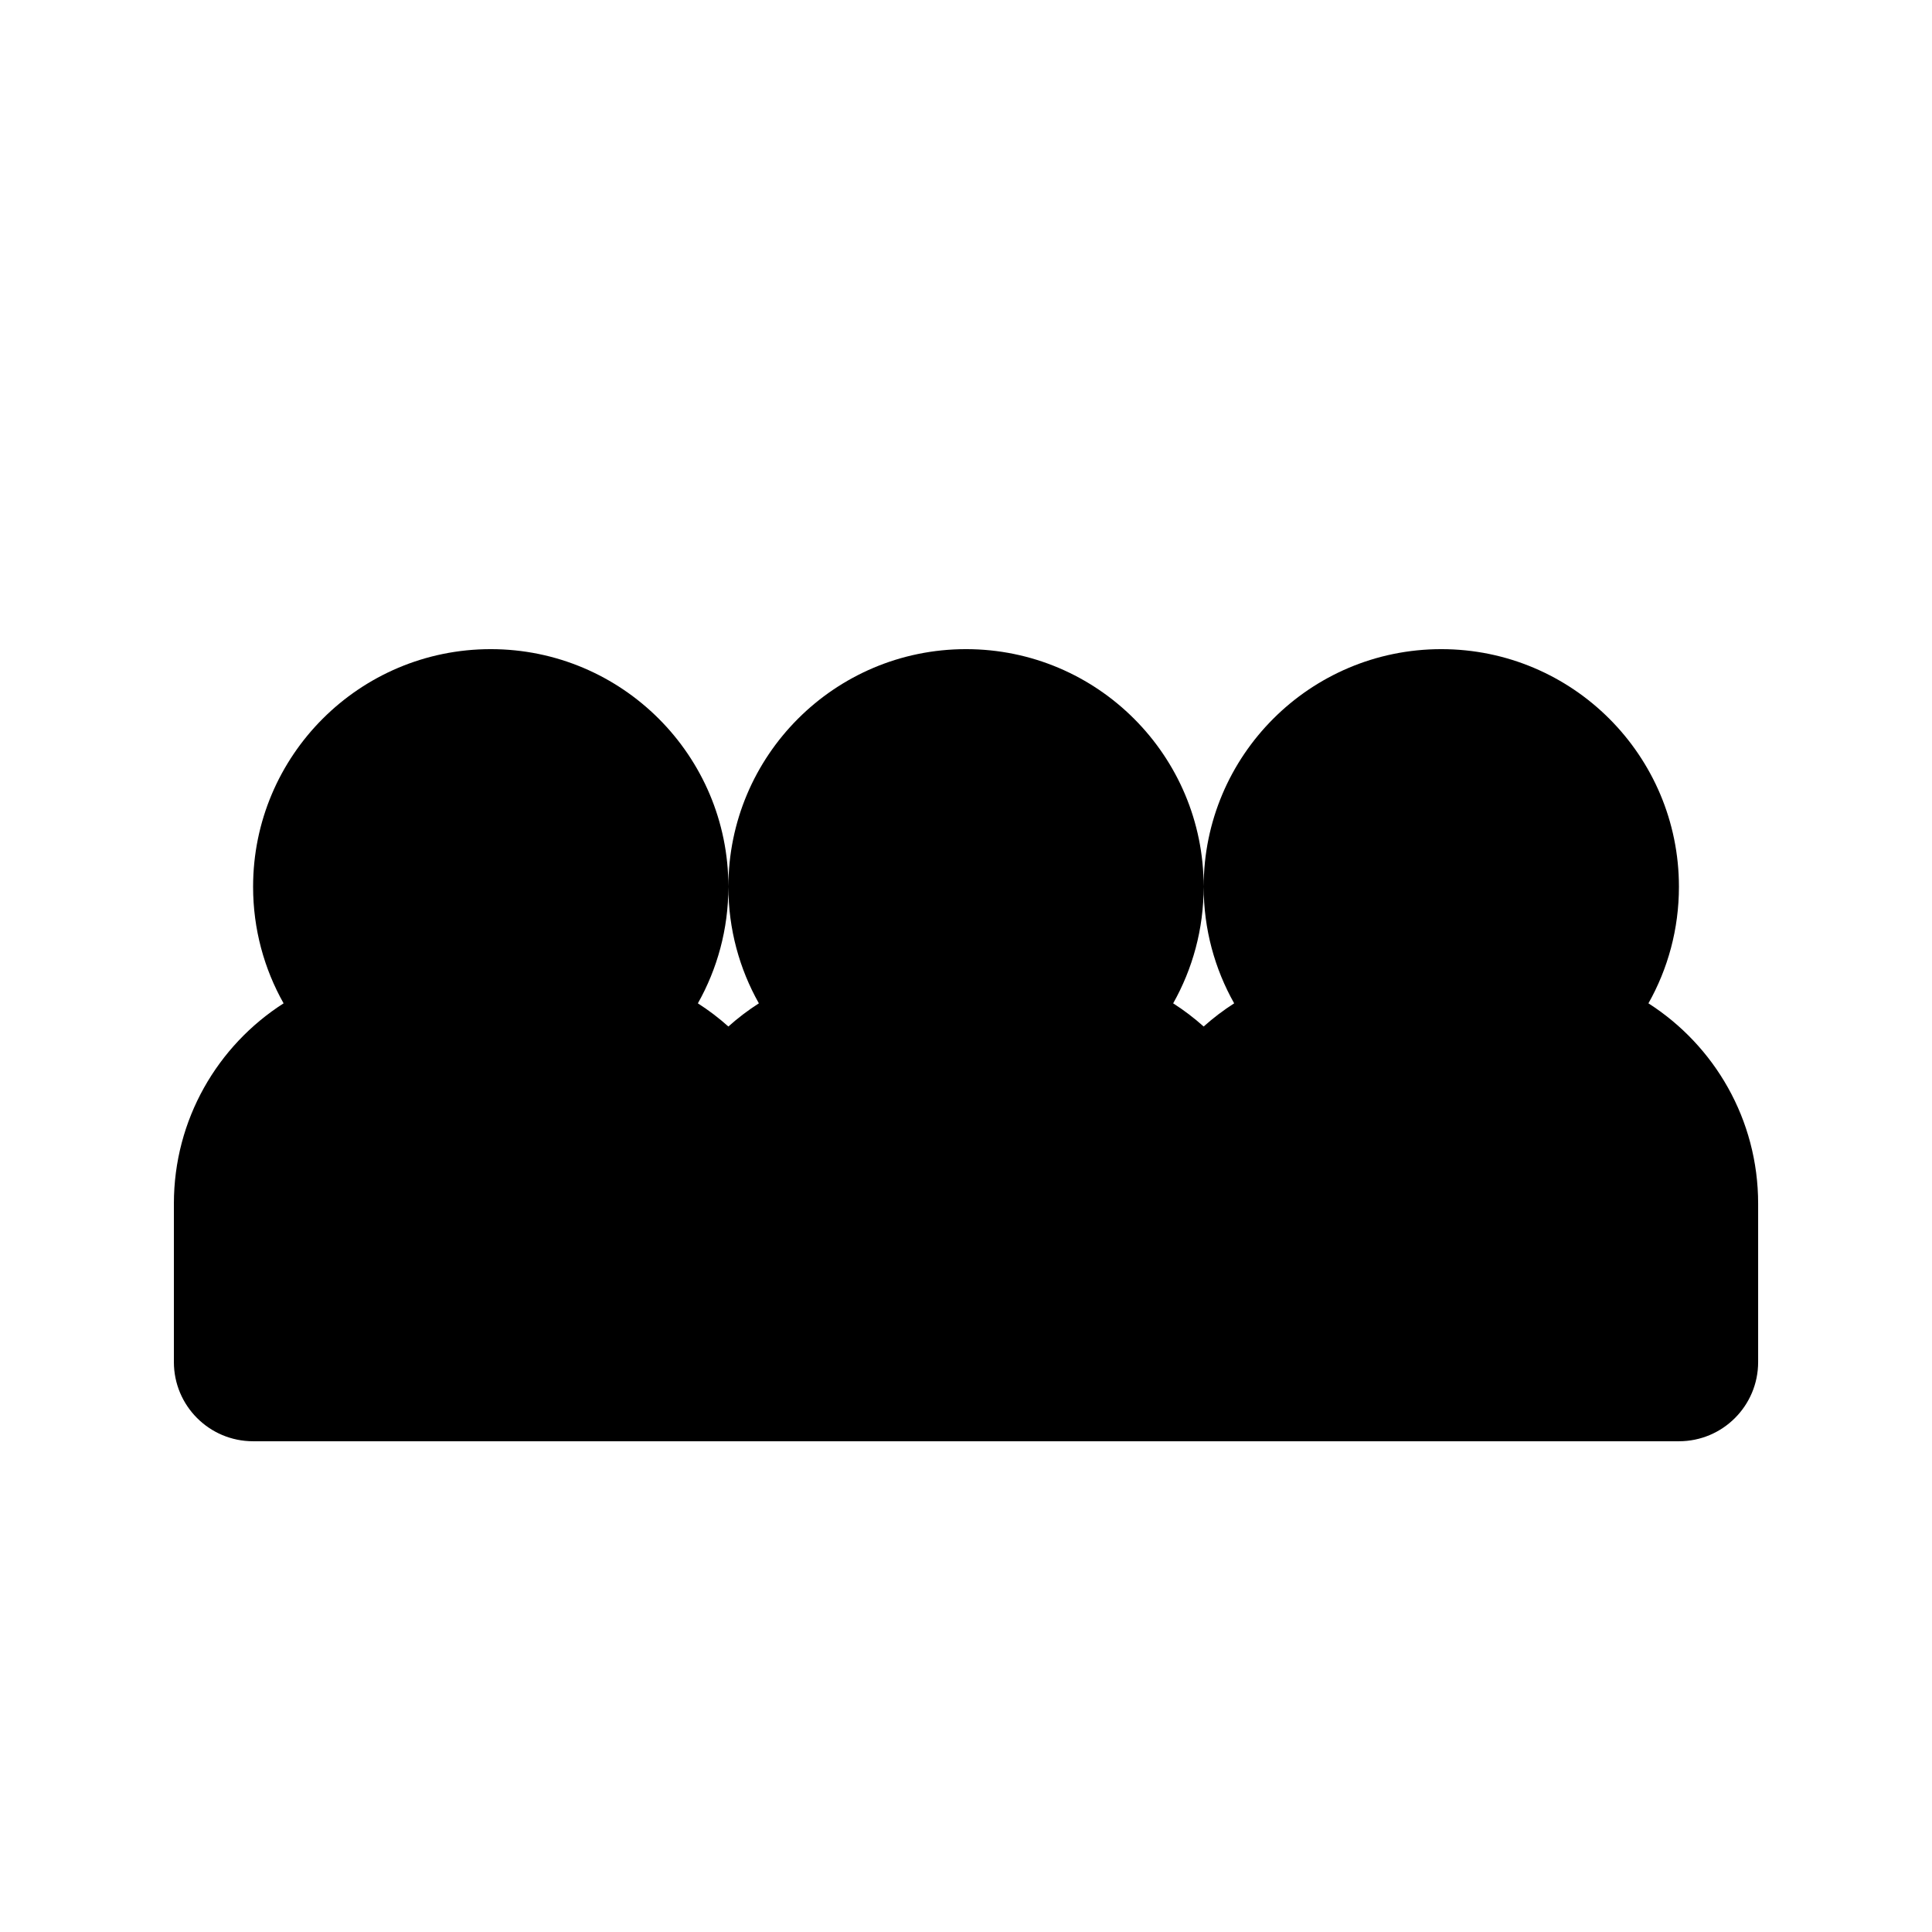
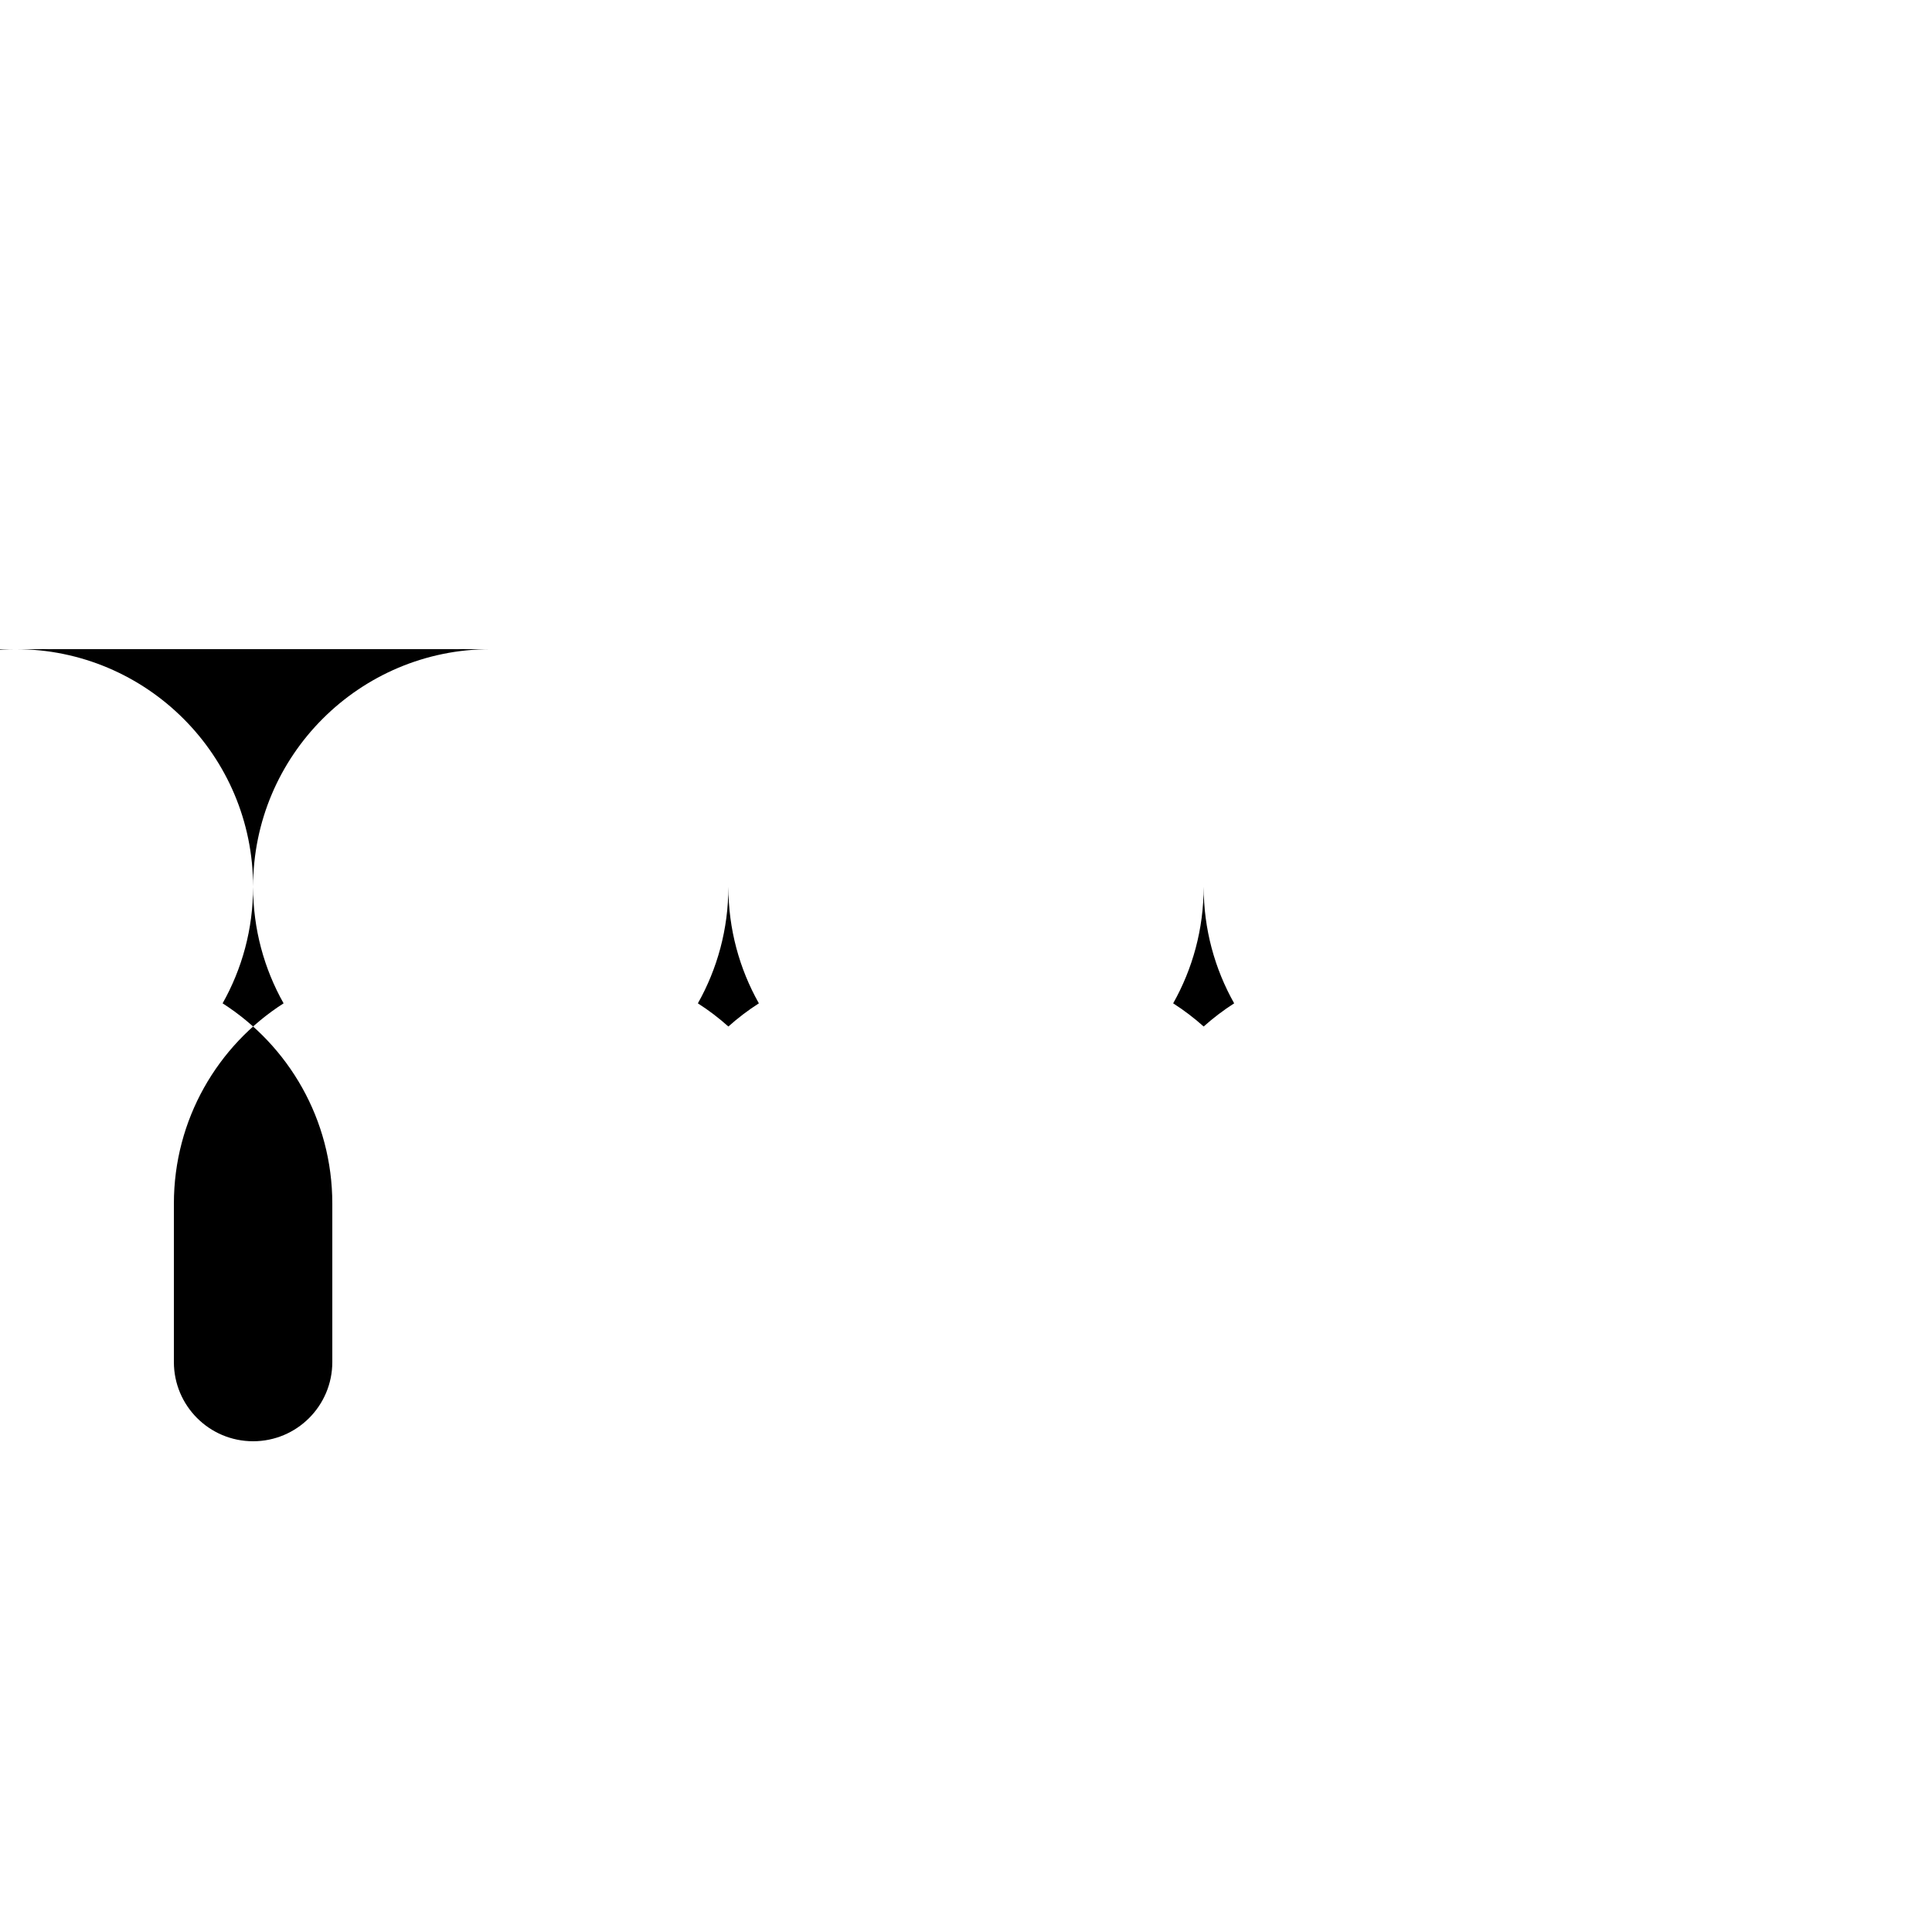
<svg xmlns="http://www.w3.org/2000/svg" fill="#000000" width="800px" height="800px" version="1.1" viewBox="144 144 512 512">
-   <path d="m274.05 316.03c-34.781 0-62.977 28.195-62.977 62.977 0 11.223 2.938 21.758 8.082 30.887-17.484 11.188-29.074 30.781-29.074 53.082v41.98c0 11.598 9.398 20.992 20.992 20.992h377.86c11.594 0 20.992-9.395 20.992-20.992v-41.98c0-22.301-11.59-41.895-29.074-53.082 5.148-9.129 8.082-19.664 8.082-30.887 0-34.781-28.191-62.977-62.977-62.977-34.781 0-62.973 28.195-62.973 62.977 0-34.781-28.195-62.977-62.977-62.977-34.785 0-62.977 28.195-62.977 62.977 0-34.781-28.195-62.977-62.977-62.977zm62.977 62.977c0 11.223 2.934 21.758 8.082 30.887-2.863 1.832-5.562 3.887-8.082 6.141-2.519-2.254-5.223-4.309-8.082-6.141 5.144-9.129 8.082-19.664 8.082-30.887zm134.04 30.887c-5.148-9.129-8.082-19.664-8.082-30.887 0 11.223-2.938 21.758-8.082 30.887 2.856 1.832 5.562 3.887 8.082 6.141 2.516-2.254 5.223-4.309 8.082-6.141z" fill-rule="evenodd" />
+   <path d="m274.05 316.03c-34.781 0-62.977 28.195-62.977 62.977 0 11.223 2.938 21.758 8.082 30.887-17.484 11.188-29.074 30.781-29.074 53.082v41.98c0 11.598 9.398 20.992 20.992 20.992c11.594 0 20.992-9.395 20.992-20.992v-41.98c0-22.301-11.59-41.895-29.074-53.082 5.148-9.129 8.082-19.664 8.082-30.887 0-34.781-28.191-62.977-62.977-62.977-34.781 0-62.973 28.195-62.973 62.977 0-34.781-28.195-62.977-62.977-62.977-34.785 0-62.977 28.195-62.977 62.977 0-34.781-28.195-62.977-62.977-62.977zm62.977 62.977c0 11.223 2.934 21.758 8.082 30.887-2.863 1.832-5.562 3.887-8.082 6.141-2.519-2.254-5.223-4.309-8.082-6.141 5.144-9.129 8.082-19.664 8.082-30.887zm134.04 30.887c-5.148-9.129-8.082-19.664-8.082-30.887 0 11.223-2.938 21.758-8.082 30.887 2.856 1.832 5.562 3.887 8.082 6.141 2.516-2.254 5.223-4.309 8.082-6.141z" fill-rule="evenodd" />
</svg>